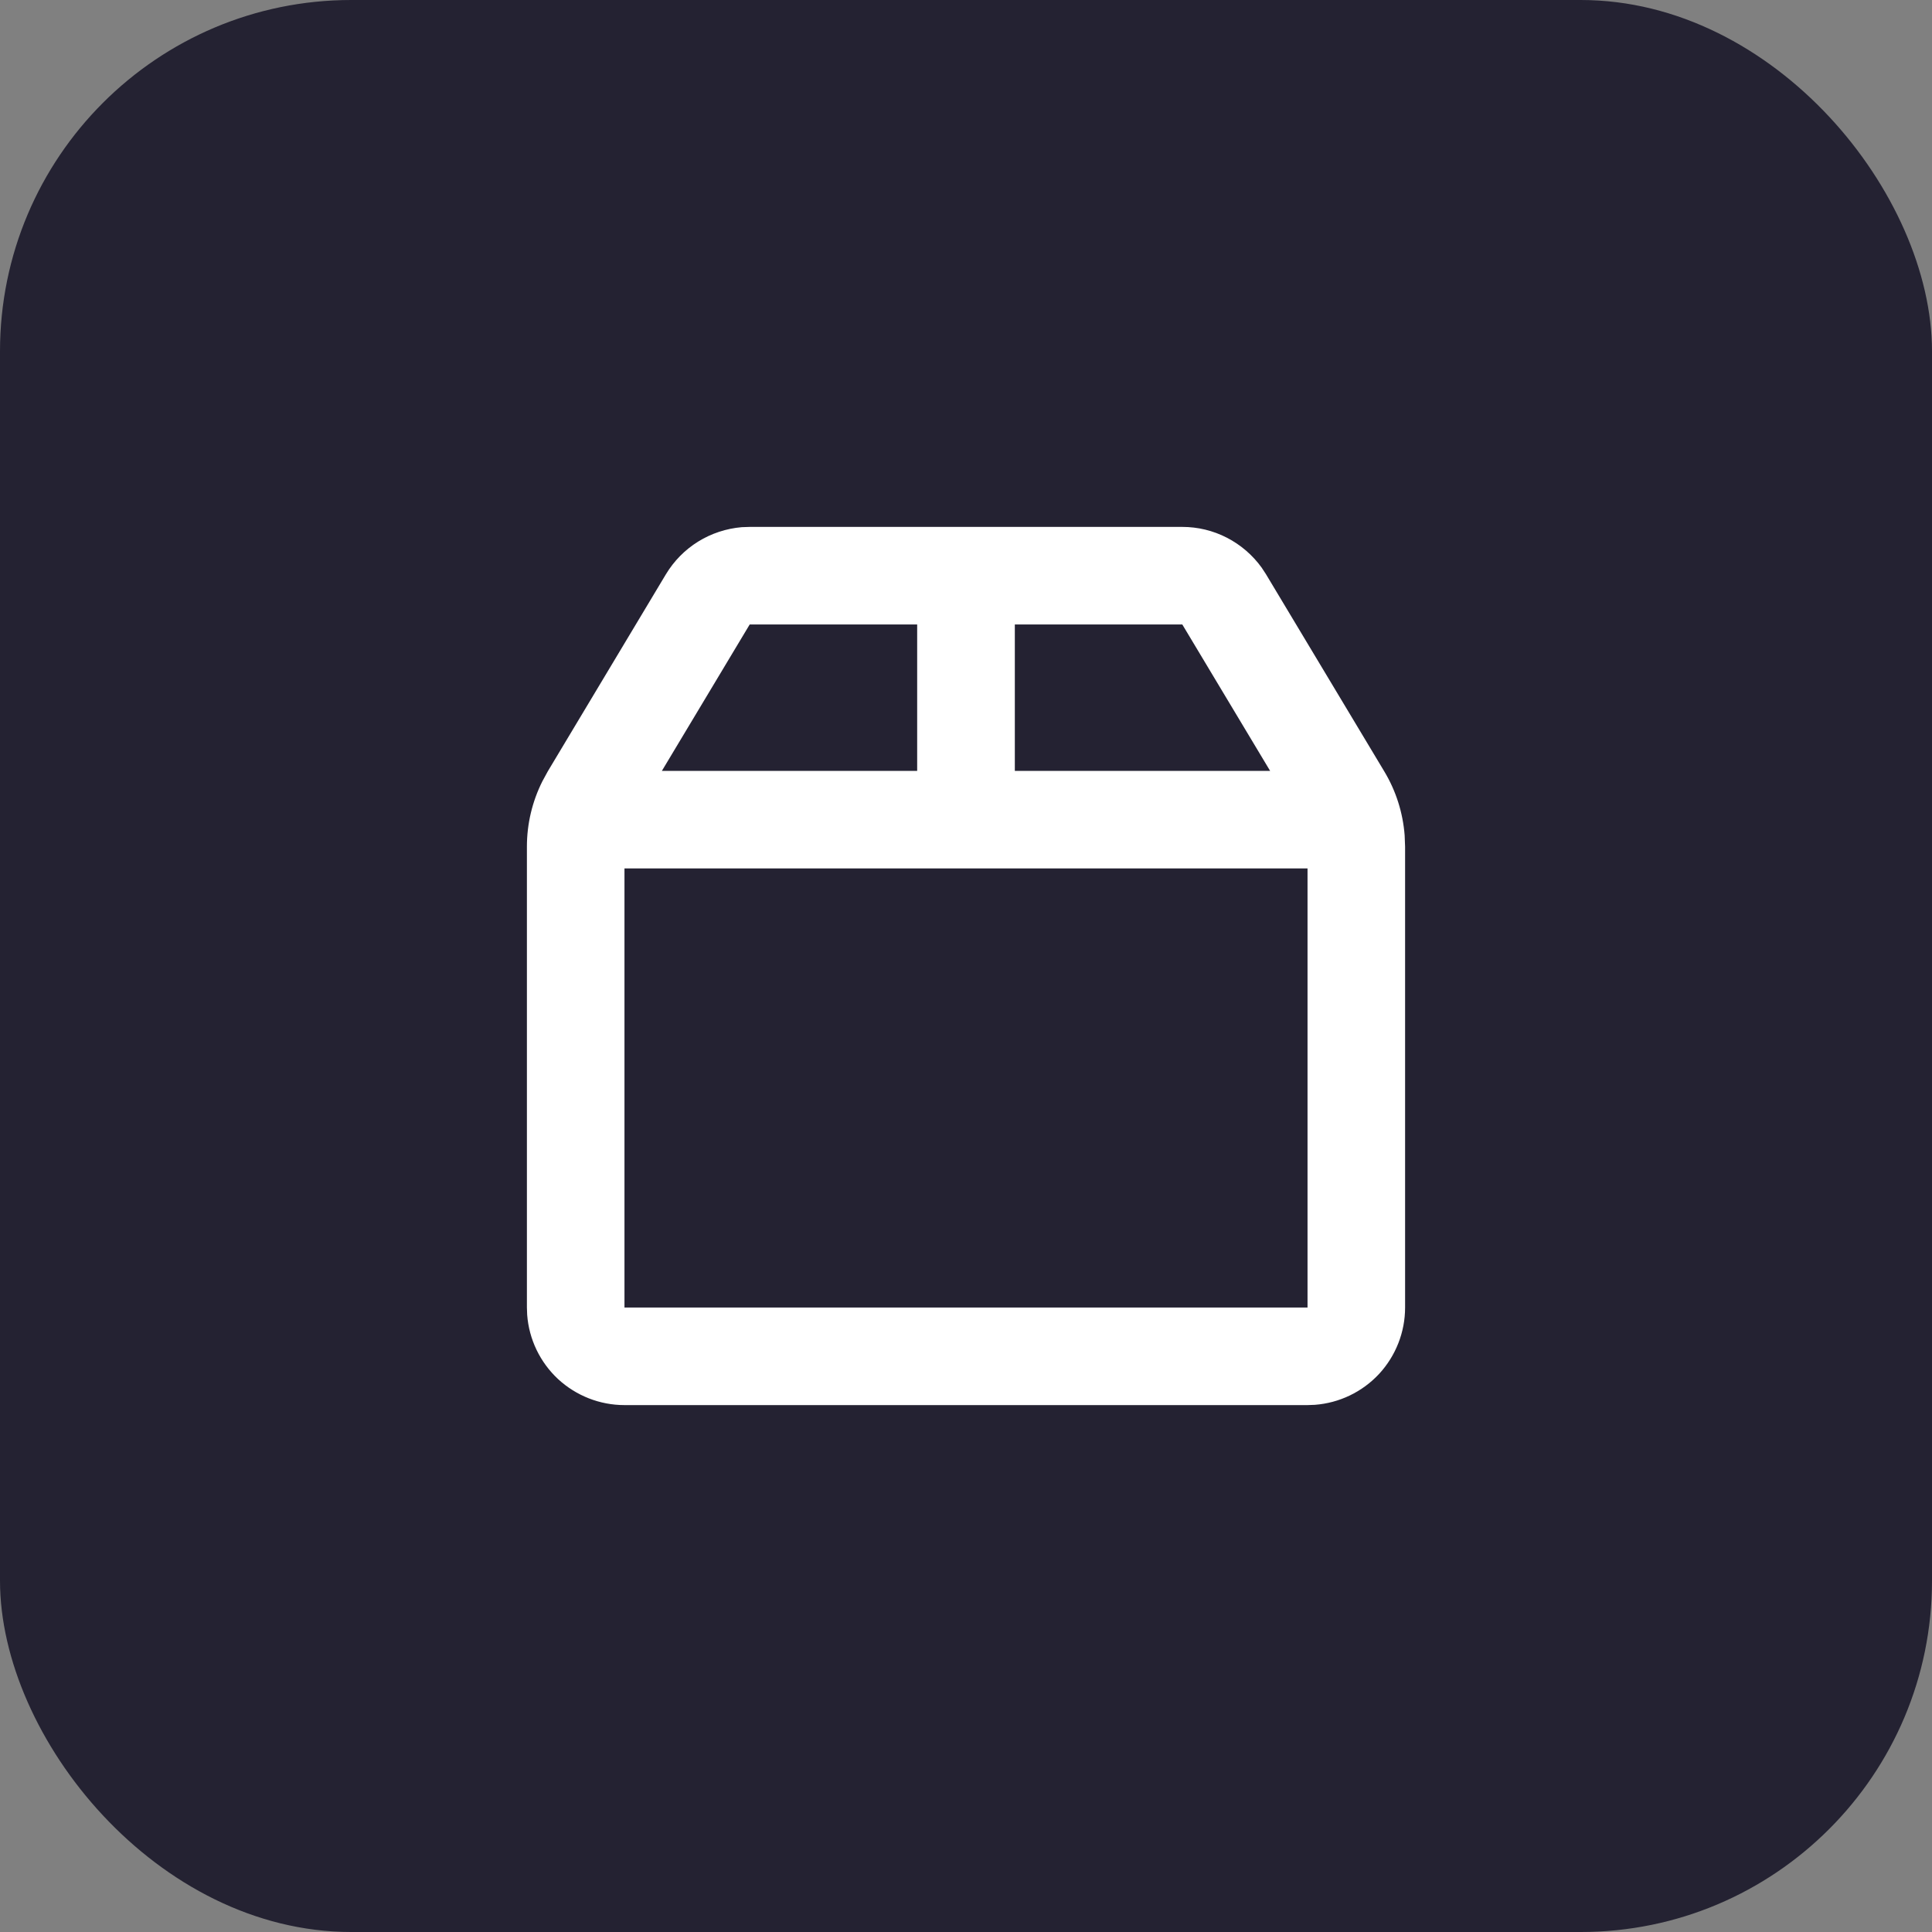
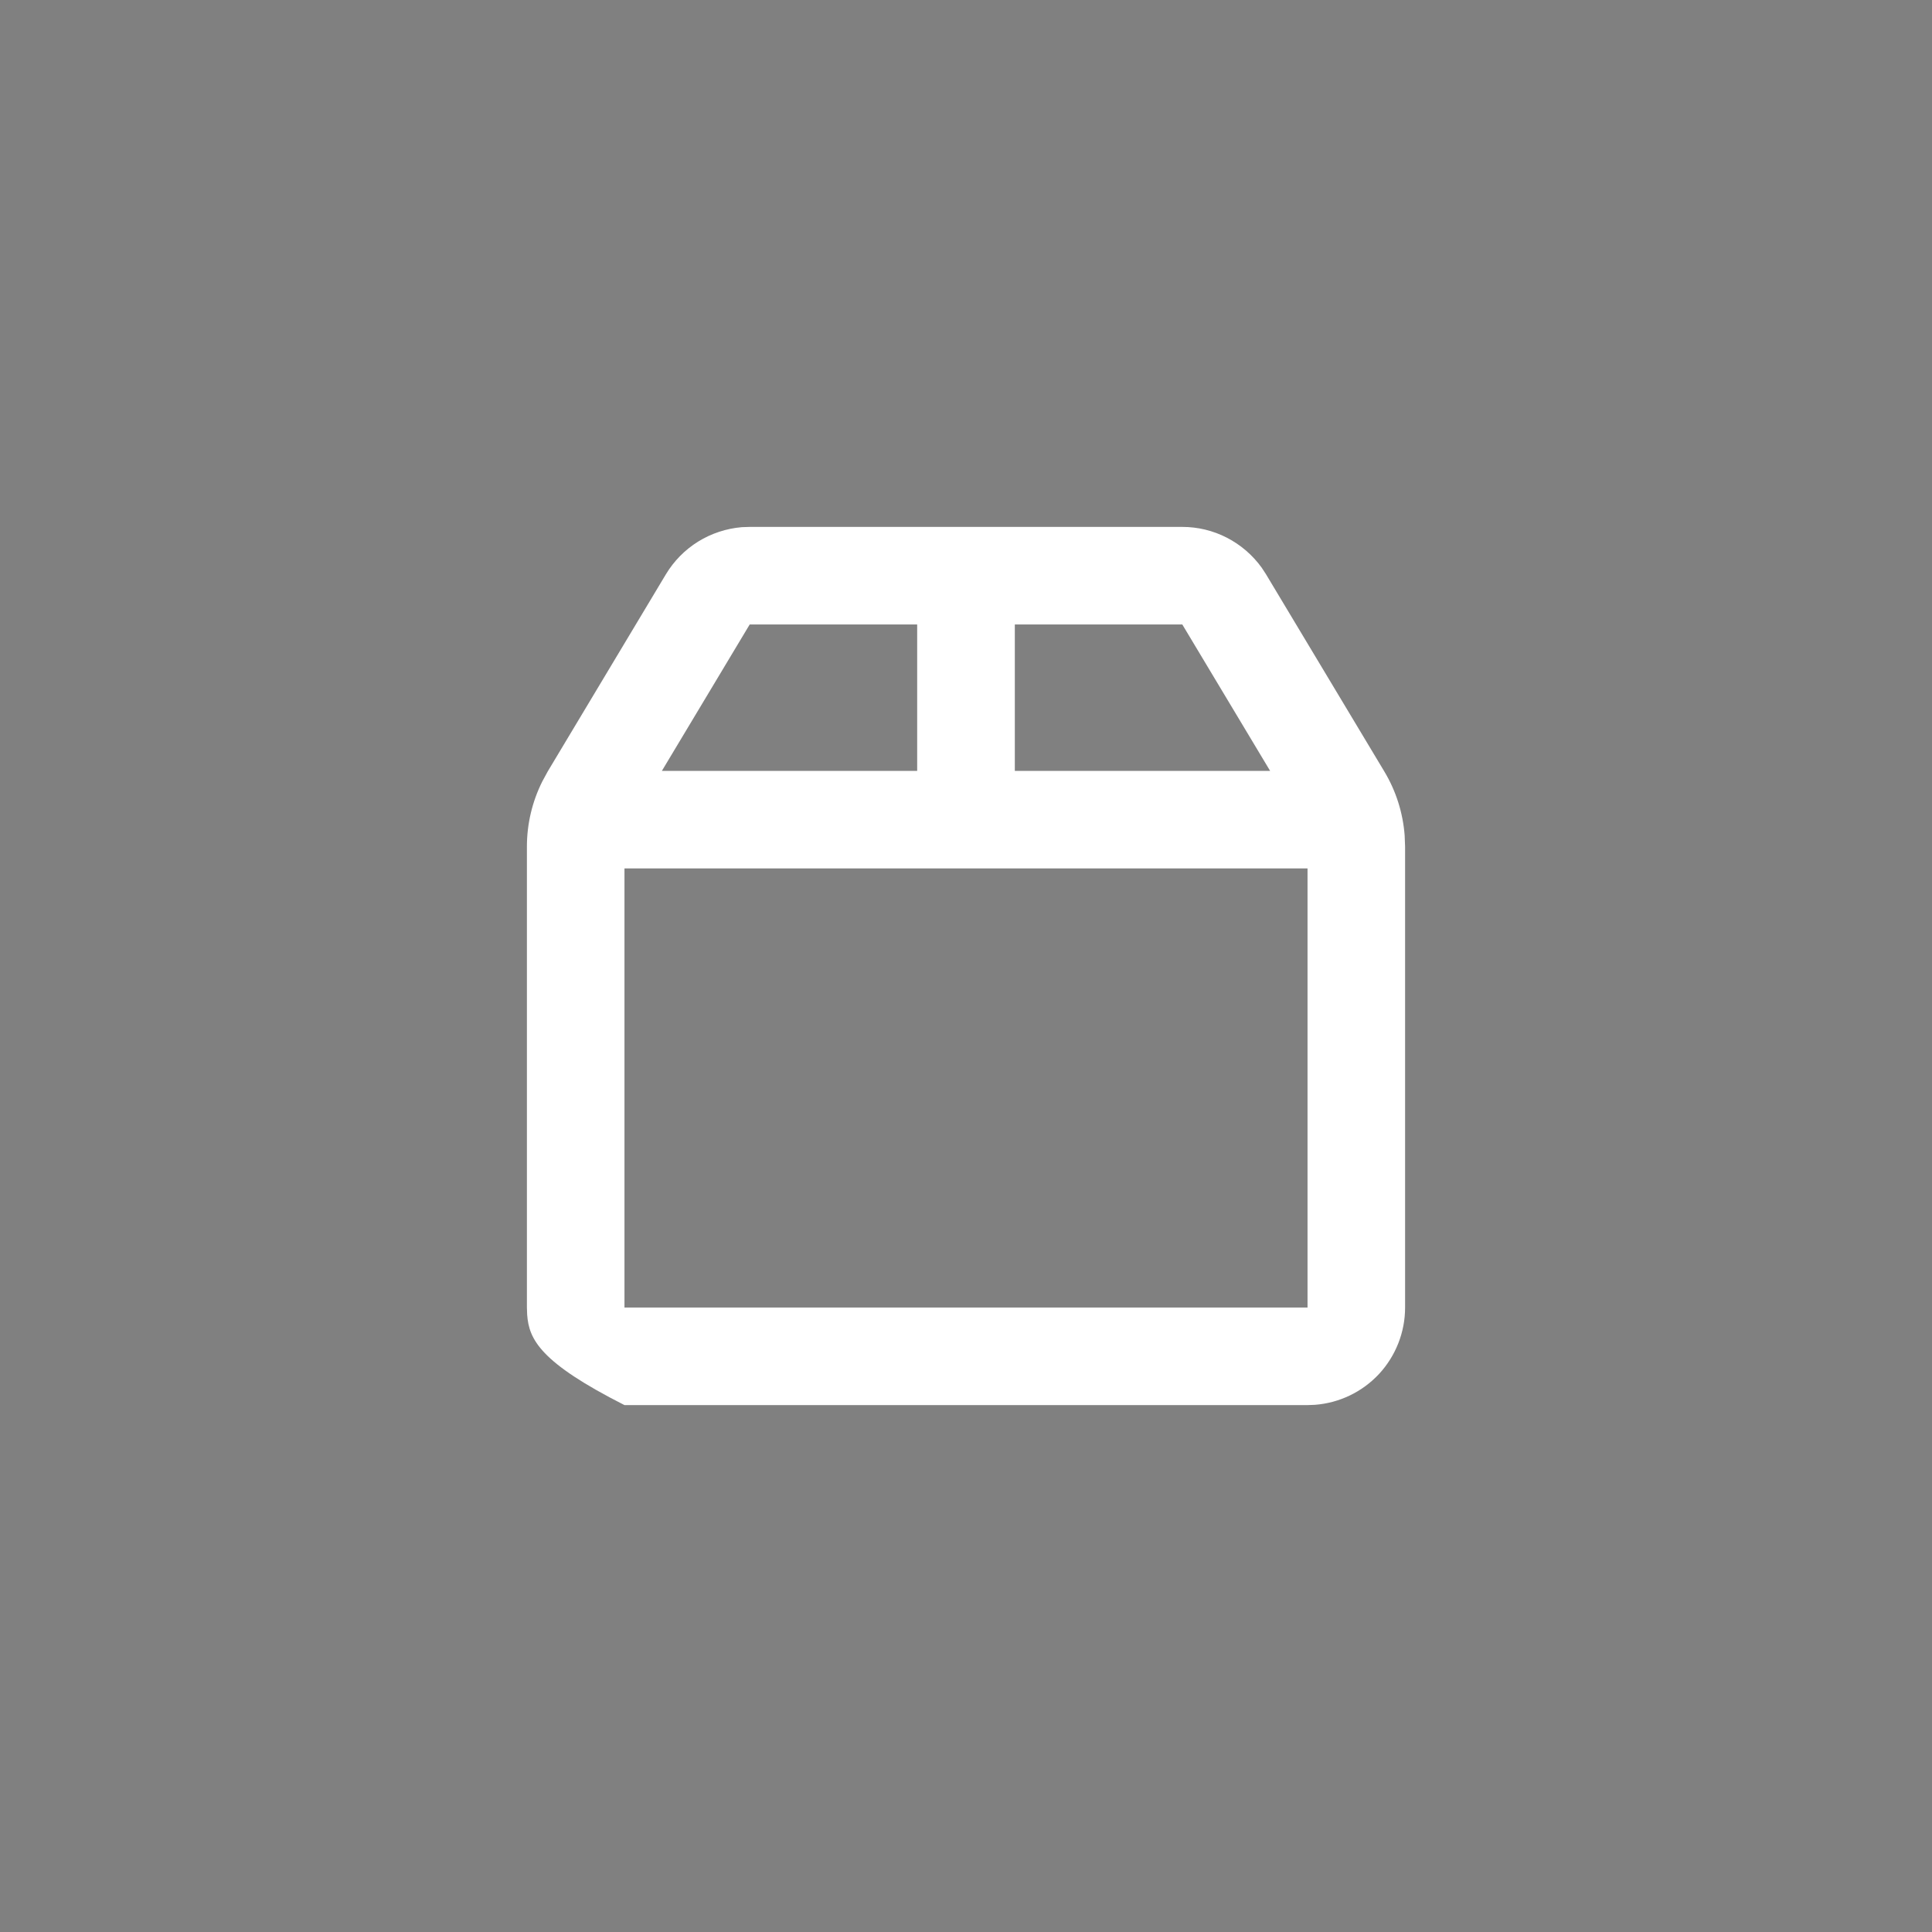
<svg xmlns="http://www.w3.org/2000/svg" width="22" height="22" viewBox="0 0 22 22" fill="none">
  <rect x="0" y="0" width="22" height="22" fill="#808080" stroke="none" />
-   <rect width="22" height="22" rx="4" fill="#242232" />
-   <path d="M13.463 6C13.64 6 13.814 6.042 13.971 6.123C14.128 6.204 14.264 6.321 14.367 6.464L14.416 6.539L15.763 8.784C15.896 9.005 15.975 9.254 15.995 9.512L16 9.641V14.889C16 15.169 15.894 15.439 15.704 15.645C15.513 15.85 15.252 15.976 14.972 15.997L14.889 16H7.111C6.831 16 6.561 15.894 6.355 15.704C6.15 15.513 6.024 15.252 6.003 14.972L6 14.889V9.641C6 9.383 6.06 9.128 6.176 8.897L6.238 8.783L7.583 6.539C7.674 6.388 7.8 6.26 7.95 6.167C8.1 6.074 8.271 6.018 8.447 6.003L8.537 6H13.463ZM14.889 9.889H7.111V14.889H14.889V9.889ZM10.444 7.111H8.537L7.537 8.778H10.444V7.111ZM13.463 7.111H11.556V8.778H14.463L13.463 7.111Z" fill="white" />
+   <path d="M13.463 6C13.64 6 13.814 6.042 13.971 6.123C14.128 6.204 14.264 6.321 14.367 6.464L14.416 6.539L15.763 8.784C15.896 9.005 15.975 9.254 15.995 9.512L16 9.641V14.889C16 15.169 15.894 15.439 15.704 15.645C15.513 15.85 15.252 15.976 14.972 15.997L14.889 16H7.111C6.15 15.513 6.024 15.252 6.003 14.972L6 14.889V9.641C6 9.383 6.06 9.128 6.176 8.897L6.238 8.783L7.583 6.539C7.674 6.388 7.8 6.26 7.95 6.167C8.1 6.074 8.271 6.018 8.447 6.003L8.537 6H13.463ZM14.889 9.889H7.111V14.889H14.889V9.889ZM10.444 7.111H8.537L7.537 8.778H10.444V7.111ZM13.463 7.111H11.556V8.778H14.463L13.463 7.111Z" fill="white" />
</svg>